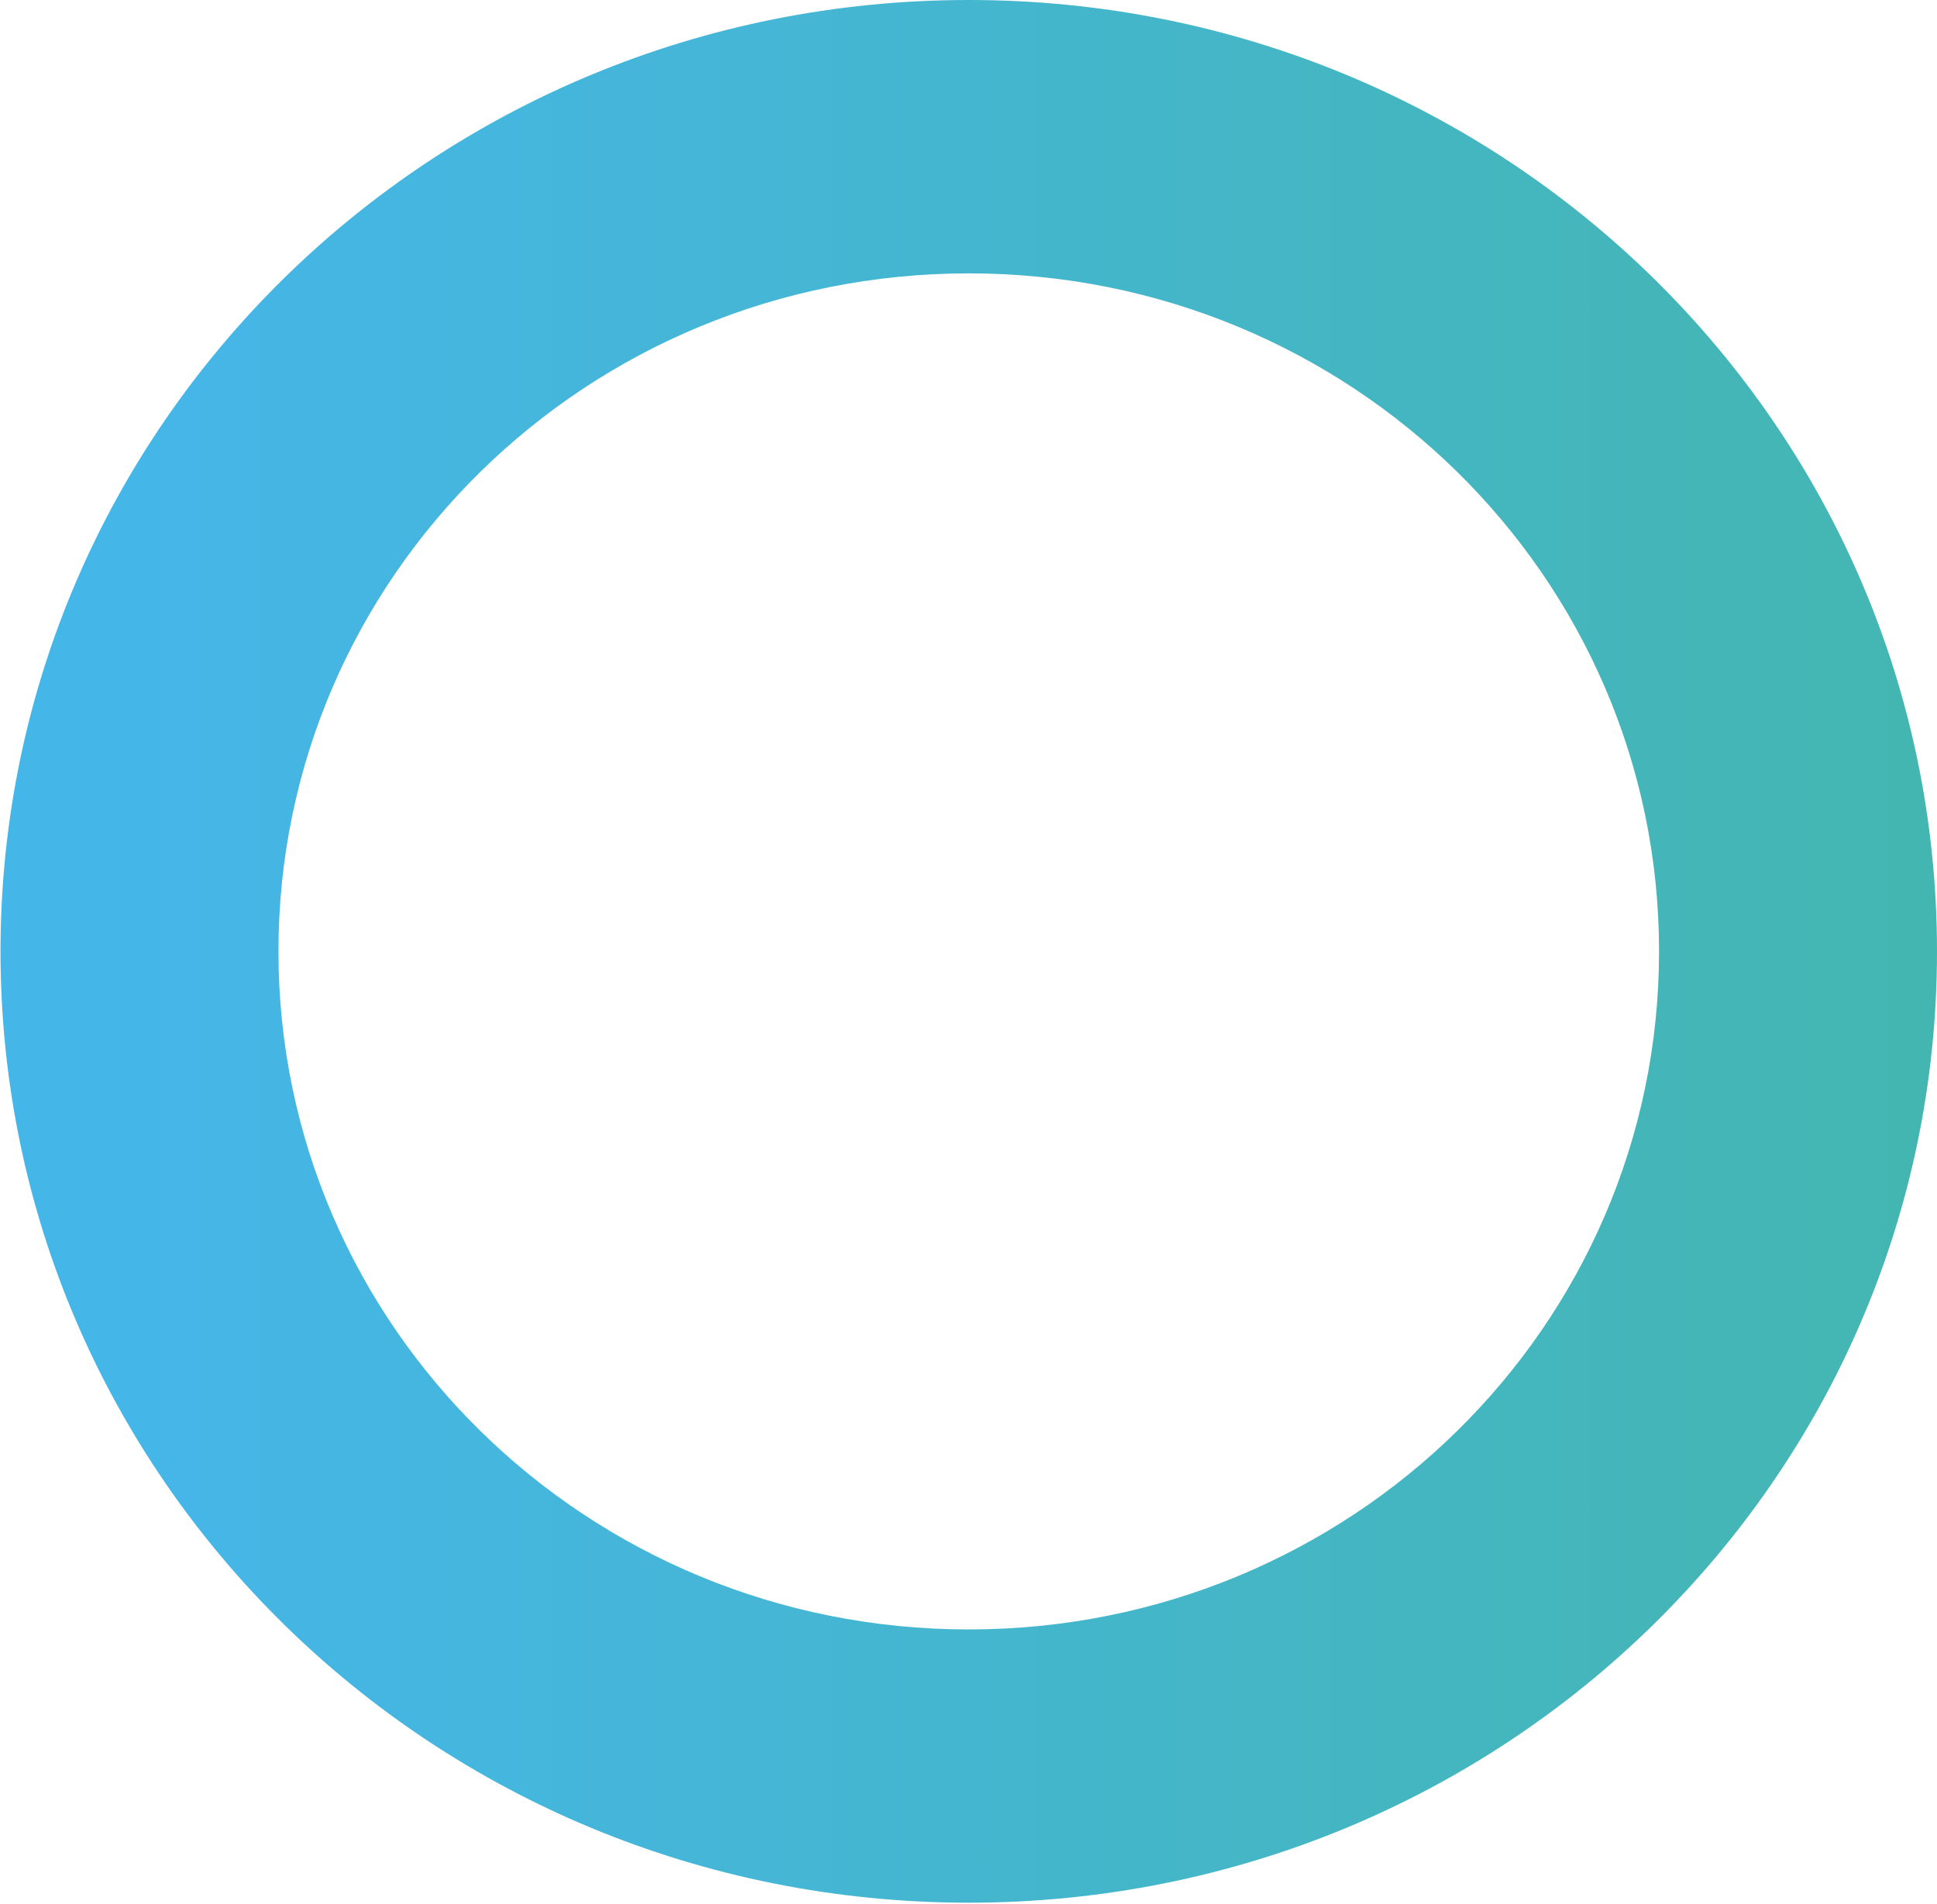
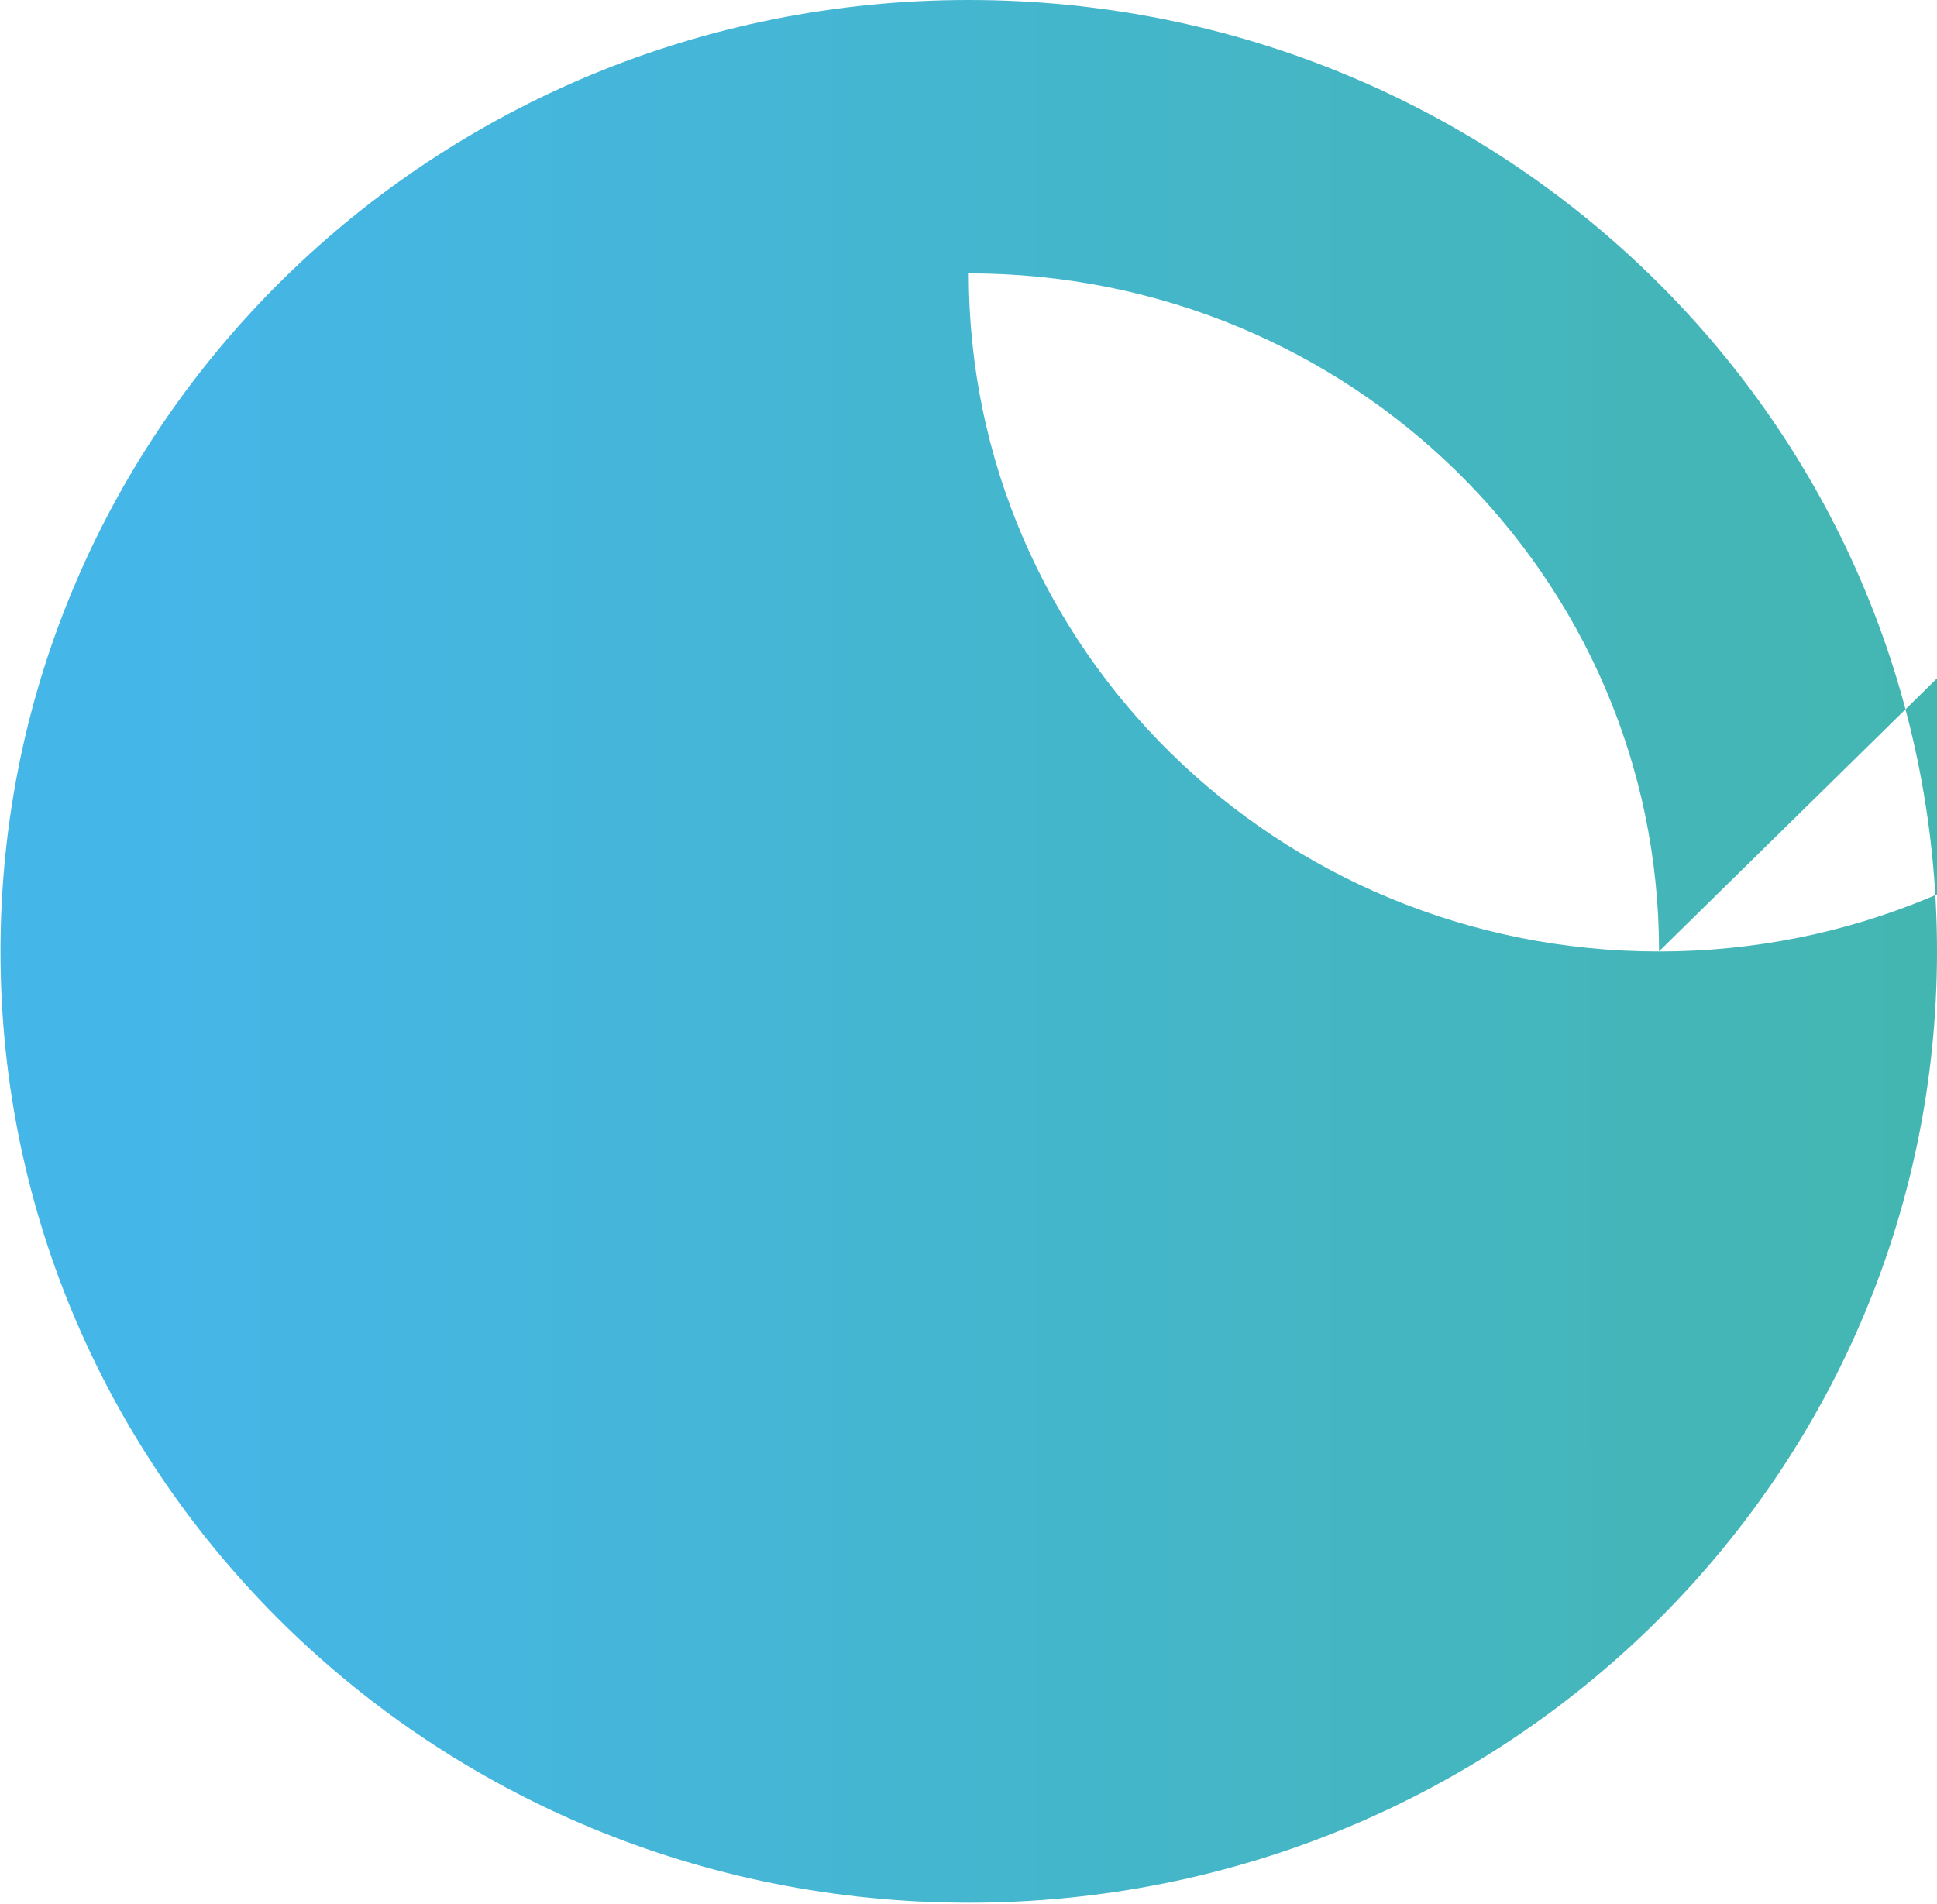
<svg xmlns="http://www.w3.org/2000/svg" version="1.2" viewBox="0 0 1545 1519">
  <defs>
    <linearGradient id="a" x1="116.3" x2="3404.3" y1="759" y2="759" gradientUnits="userSpaceOnUse">
      <stop offset="0" stop-color="#45b6e8" />
      <stop offset="1" stop-color="#42b669" />
    </linearGradient>
  </defs>
-   <path fill="url(#a)" fill-rule="evenodd" d="M772.7 1518C345.6 1518 .4 1178.7.4 759S345.6 0 772.7 0C1199.8 0 1545 339.3 1545 759s-345.2 759-772.3 759zm550.6-759c0-299.1-246.1-540.9-550.6-540.9S222.1 459.9 222.1 759c0 299.2 246.1 541 550.6 541s550.6-241.8 550.6-541z" />
+   <path fill="url(#a)" fill-rule="evenodd" d="M772.7 1518C345.6 1518 .4 1178.7.4 759S345.6 0 772.7 0C1199.8 0 1545 339.3 1545 759s-345.2 759-772.3 759zm550.6-759c0-299.1-246.1-540.9-550.6-540.9c0 299.2 246.1 541 550.6 541s550.6-241.8 550.6-541z" />
</svg>